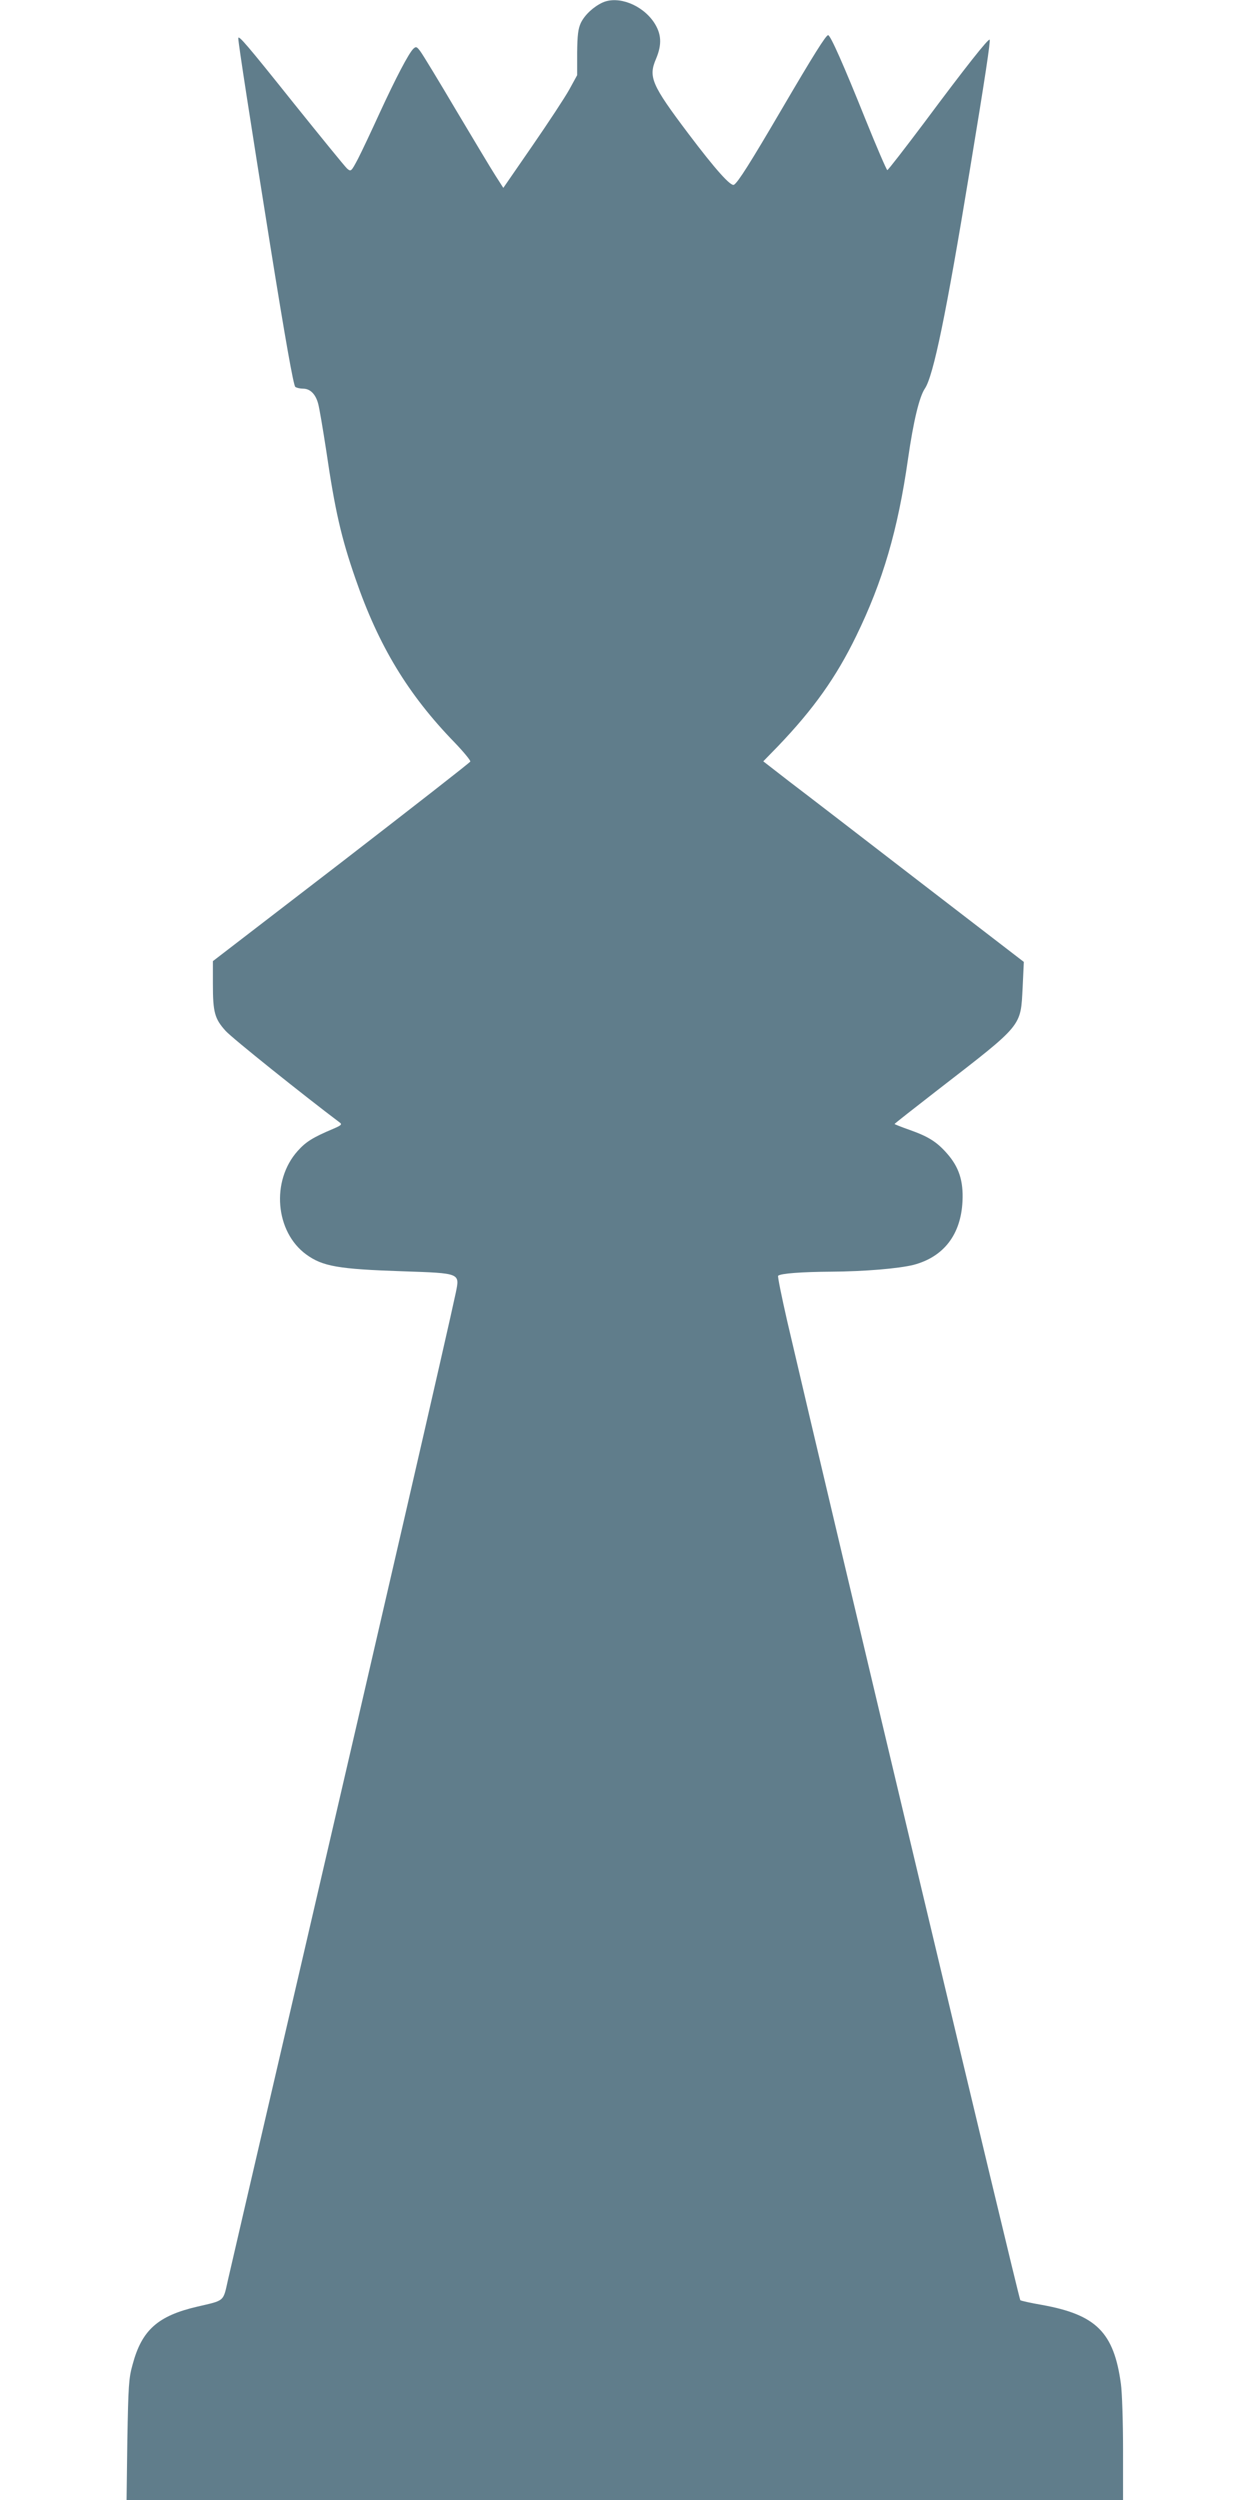
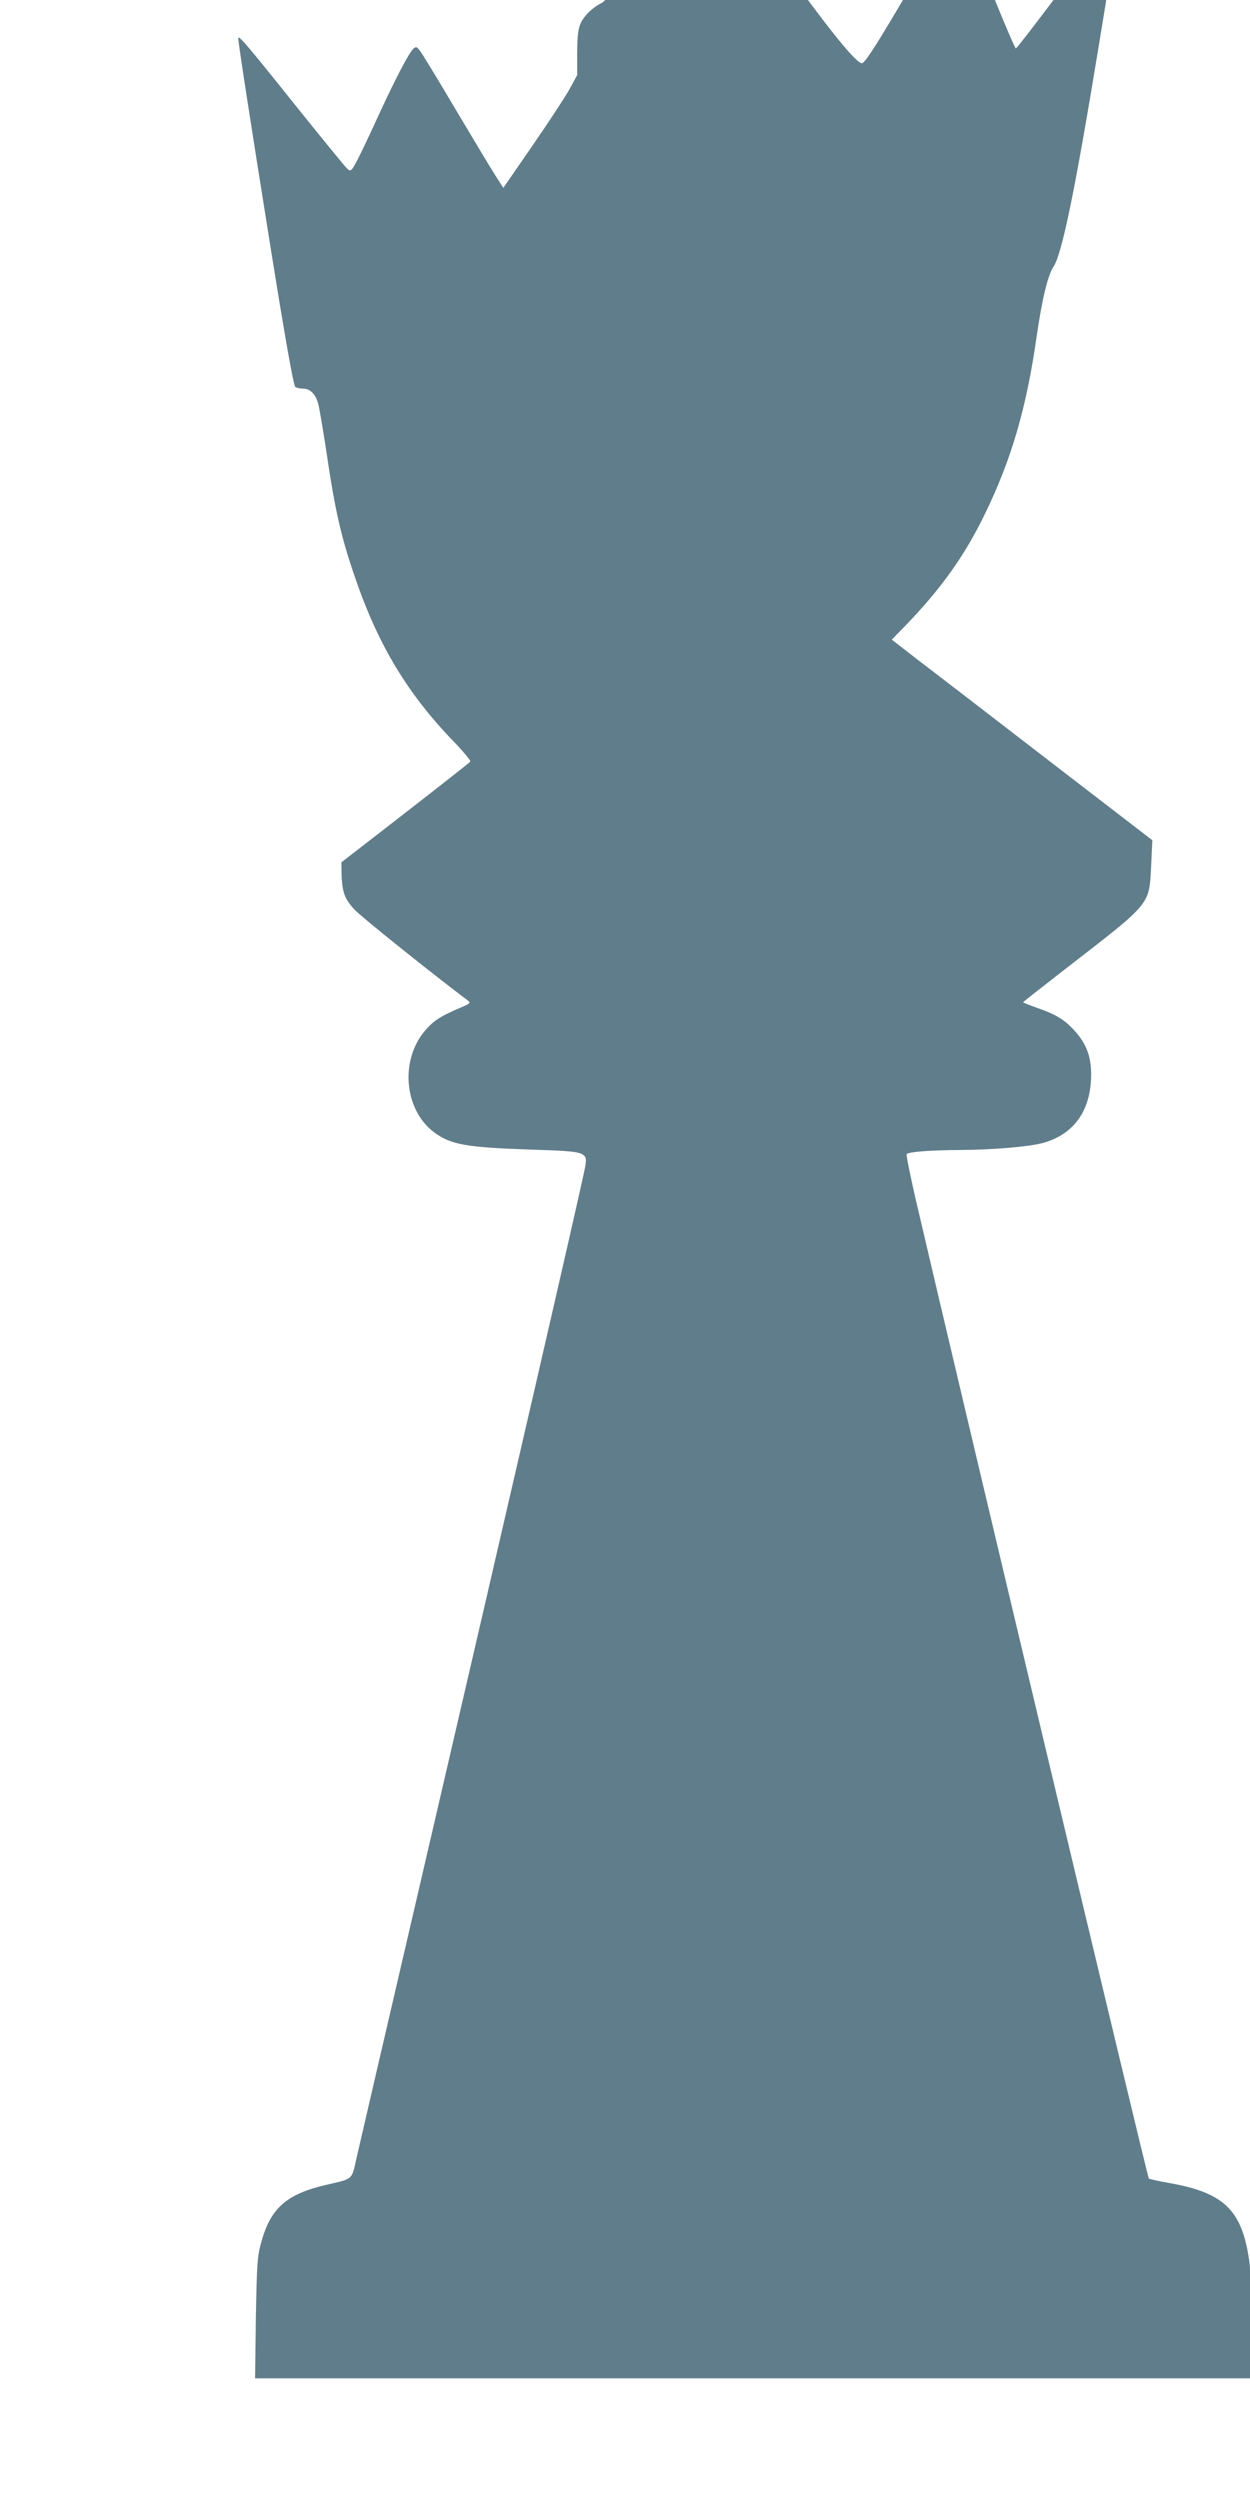
<svg xmlns="http://www.w3.org/2000/svg" version="1.0" width="640pt" height="1280pt" viewBox="0 0 640 1280" preserveAspectRatio="xMidYMid meet">
  <g transform="translate(0,1280) scale(0.1,-0.1)" fill="#607d8b" stroke="none">
-     <path d="M3085 12787 c-47 -22 -91 -63 -111 -104 -14 -30 -18 -63 -19 -153 l0 -115 -40 -73 c-22 -40 -107 -169 -189 -288 l-149 -216 -41 64 c-22 34 -112 185 -201 334 -88 149 -170 284 -182 300 -19 26 -23 27 -37 14 -24 -24 -89 -148 -172 -328 -42 -92 -92 -198 -111 -235 -35 -66 -36 -67 -56 -50 -11 10 -133 160 -272 333 -242 303 -285 353 -285 334 0 -25 62 -425 164 -1063 76 -474 119 -717 128 -722 7 -5 25 -9 40 -9 36 0 64 -28 77 -77 6 -21 24 -128 41 -238 45 -308 77 -448 150 -658 118 -343 269 -593 508 -839 46 -48 82 -92 80 -97 -1 -5 -299 -237 -660 -516 l-658 -506 0 -117 c0 -145 9 -178 65 -240 33 -37 402 -332 584 -469 14 -10 8 -15 -34 -33 -104 -44 -139 -66 -181 -113 -137 -153 -115 -414 44 -530 84 -61 164 -75 494 -86 296 -10 292 -9 272 -108 -39 -186 -390 -1709 -803 -3488 -269 -1157 -343 -1478 -364 -1569 -25 -112 -15 -103 -157 -136 -202 -47 -284 -120 -331 -296 -20 -70 -22 -112 -27 -386 l-4 -308 2551 0 2551 0 0 259 c0 143 -5 294 -11 336 -36 264 -127 354 -405 404 -58 10 -107 21 -110 24 -8 8 -960 4009 -1194 5015 -28 123 -49 226 -46 230 12 12 122 20 271 21 172 1 347 16 423 35 154 41 242 155 250 326 5 104 -18 175 -80 245 -52 59 -95 86 -191 120 -43 15 -77 29 -77 30 0 2 98 79 218 172 443 343 427 324 438 528 l6 130 -533 410 c-293 226 -593 457 -667 513 l-134 104 74 76 c183 191 299 354 402 566 136 279 213 542 265 906 28 195 58 318 86 360 44 64 110 386 229 1110 81 490 108 671 103 677 -7 6 -120 -136 -335 -425 -100 -133 -185 -243 -189 -243 -4 1 -55 119 -113 263 -110 274 -178 428 -190 428 -11 0 -73 -98 -241 -385 -157 -268 -220 -368 -241 -381 -16 -10 -95 78 -233 261 -190 252 -206 291 -166 384 31 74 28 128 -11 187 -61 90 -183 137 -263 101z" />
+     <path d="M3085 12787 c-47 -22 -91 -63 -111 -104 -14 -30 -18 -63 -19 -153 l0 -115 -40 -73 c-22 -40 -107 -169 -189 -288 l-149 -216 -41 64 c-22 34 -112 185 -201 334 -88 149 -170 284 -182 300 -19 26 -23 27 -37 14 -24 -24 -89 -148 -172 -328 -42 -92 -92 -198 -111 -235 -35 -66 -36 -67 -56 -50 -11 10 -133 160 -272 333 -242 303 -285 353 -285 334 0 -25 62 -425 164 -1063 76 -474 119 -717 128 -722 7 -5 25 -9 40 -9 36 0 64 -28 77 -77 6 -21 24 -128 41 -238 45 -308 77 -448 150 -658 118 -343 269 -593 508 -839 46 -48 82 -92 80 -97 -1 -5 -299 -237 -660 -516 c0 -145 9 -178 65 -240 33 -37 402 -332 584 -469 14 -10 8 -15 -34 -33 -104 -44 -139 -66 -181 -113 -137 -153 -115 -414 44 -530 84 -61 164 -75 494 -86 296 -10 292 -9 272 -108 -39 -186 -390 -1709 -803 -3488 -269 -1157 -343 -1478 -364 -1569 -25 -112 -15 -103 -157 -136 -202 -47 -284 -120 -331 -296 -20 -70 -22 -112 -27 -386 l-4 -308 2551 0 2551 0 0 259 c0 143 -5 294 -11 336 -36 264 -127 354 -405 404 -58 10 -107 21 -110 24 -8 8 -960 4009 -1194 5015 -28 123 -49 226 -46 230 12 12 122 20 271 21 172 1 347 16 423 35 154 41 242 155 250 326 5 104 -18 175 -80 245 -52 59 -95 86 -191 120 -43 15 -77 29 -77 30 0 2 98 79 218 172 443 343 427 324 438 528 l6 130 -533 410 c-293 226 -593 457 -667 513 l-134 104 74 76 c183 191 299 354 402 566 136 279 213 542 265 906 28 195 58 318 86 360 44 64 110 386 229 1110 81 490 108 671 103 677 -7 6 -120 -136 -335 -425 -100 -133 -185 -243 -189 -243 -4 1 -55 119 -113 263 -110 274 -178 428 -190 428 -11 0 -73 -98 -241 -385 -157 -268 -220 -368 -241 -381 -16 -10 -95 78 -233 261 -190 252 -206 291 -166 384 31 74 28 128 -11 187 -61 90 -183 137 -263 101z" />
  </g>
</svg>